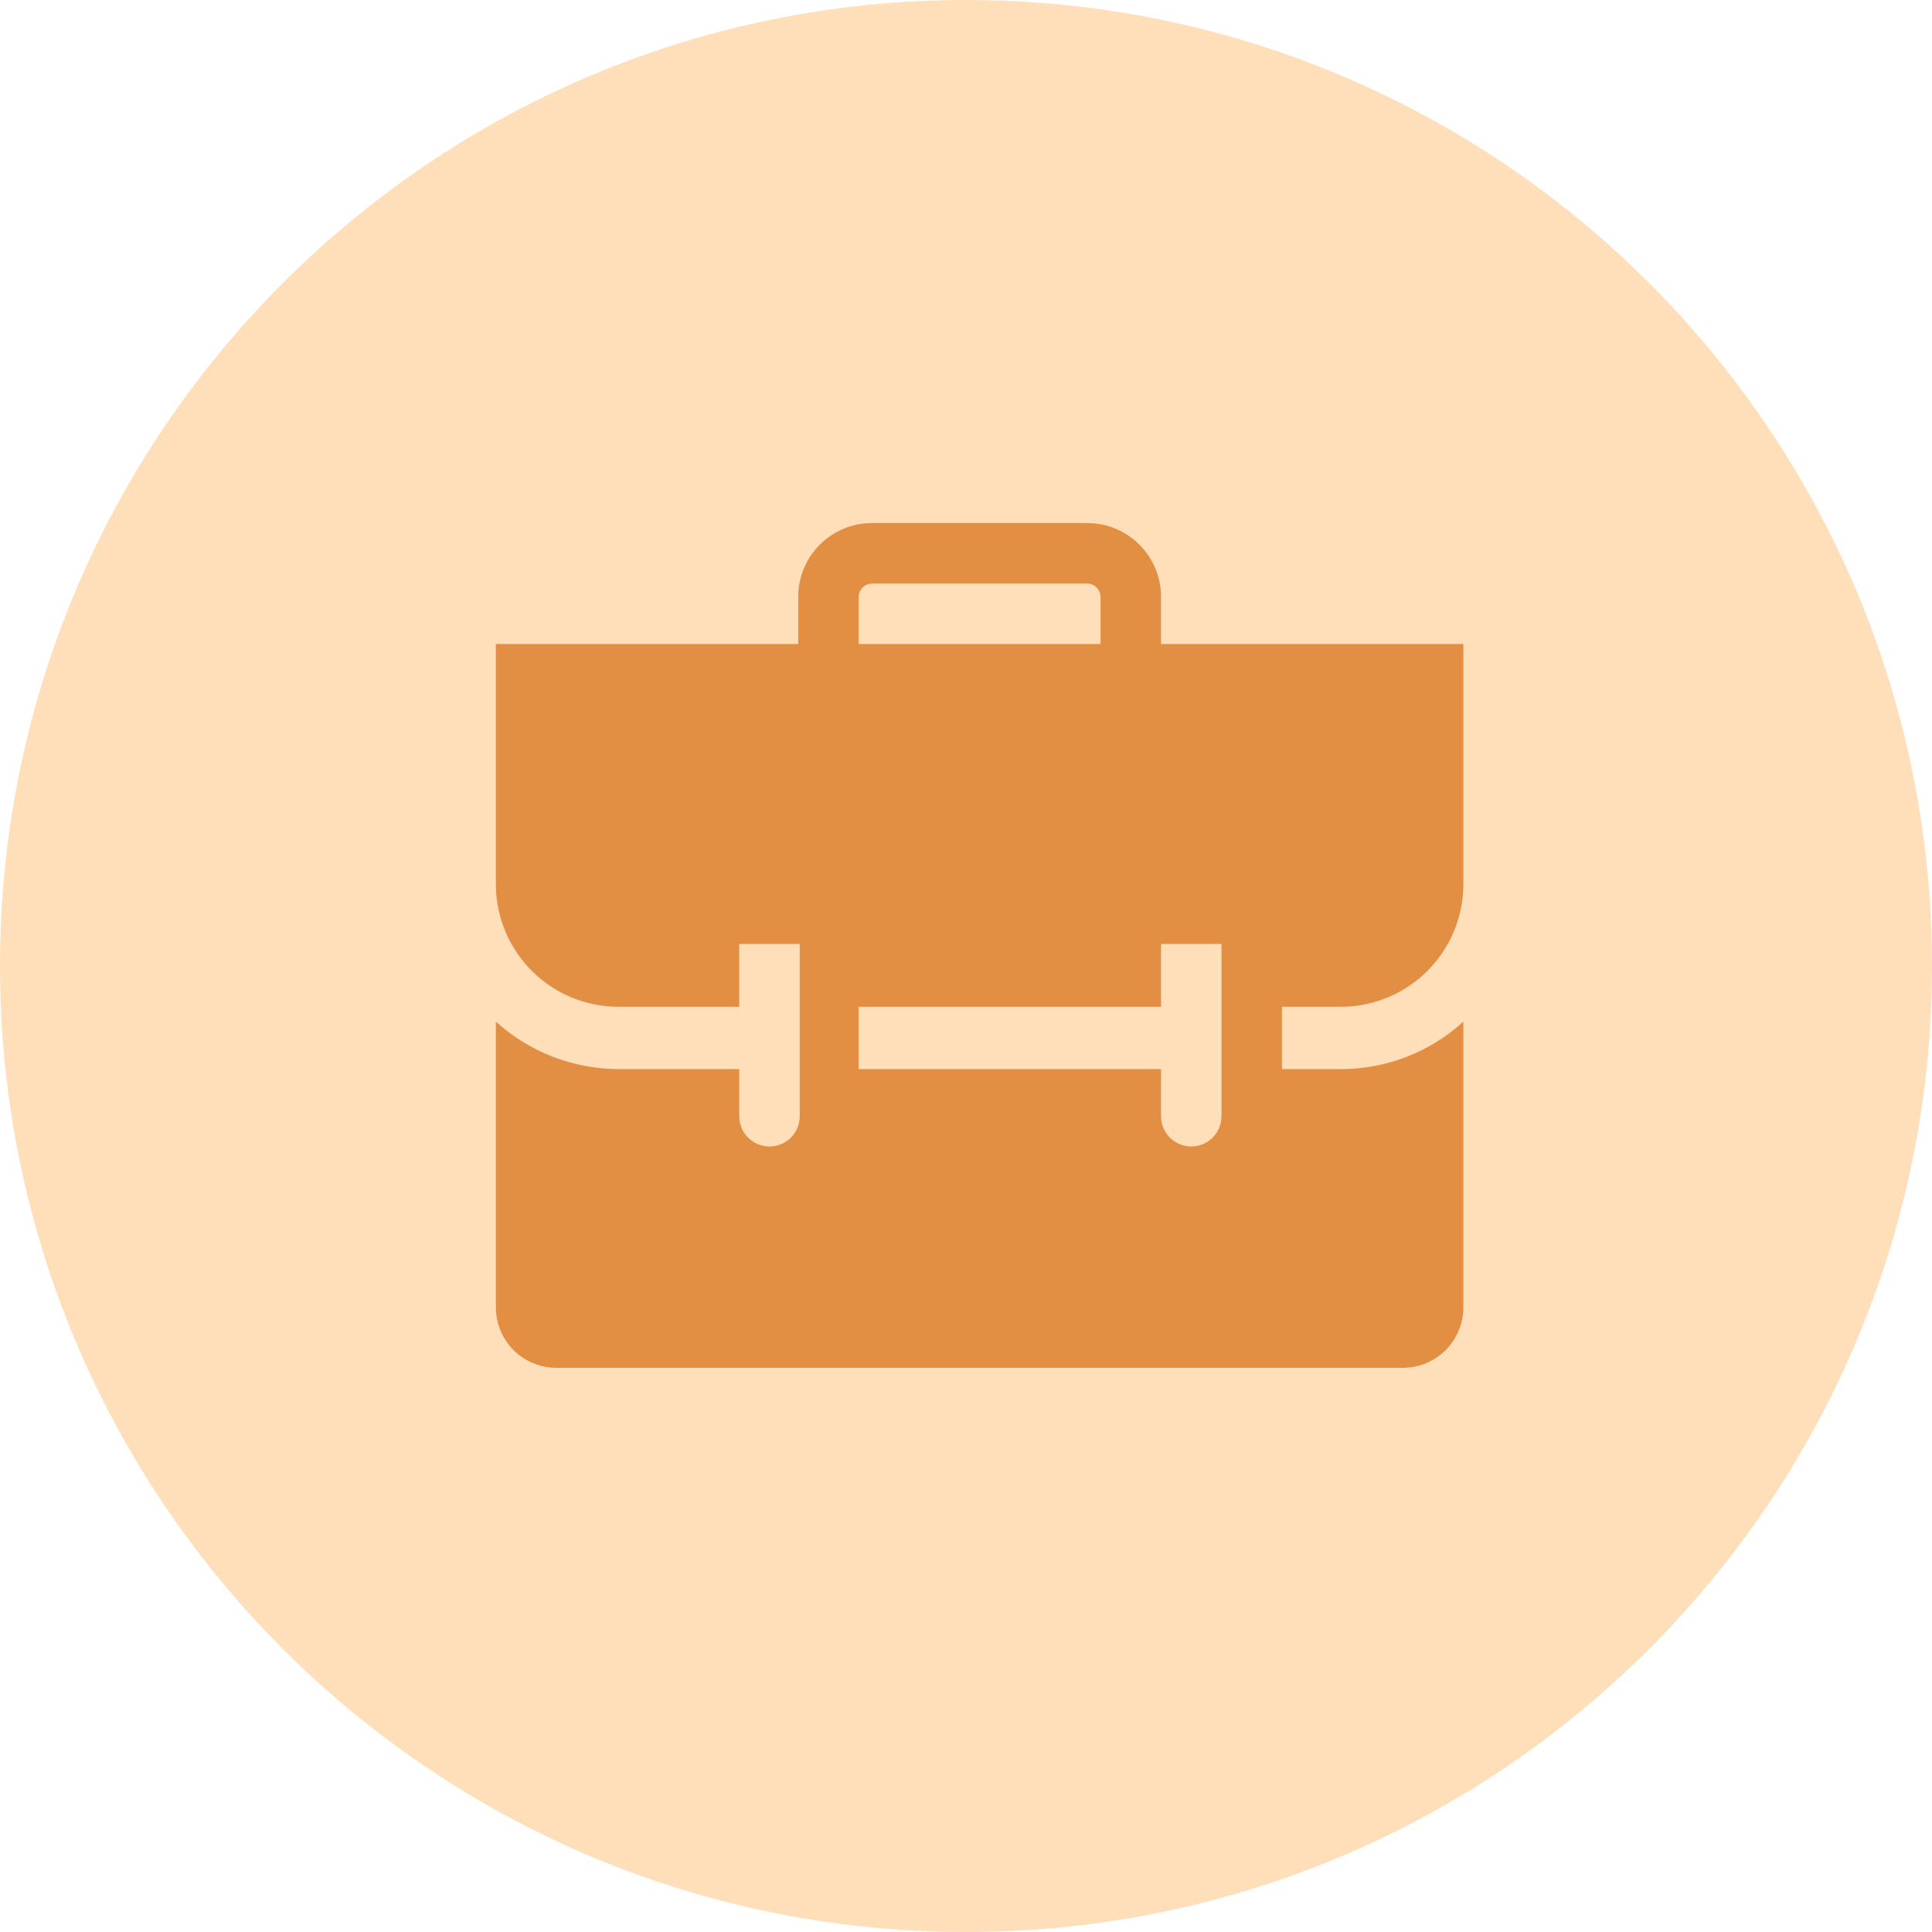
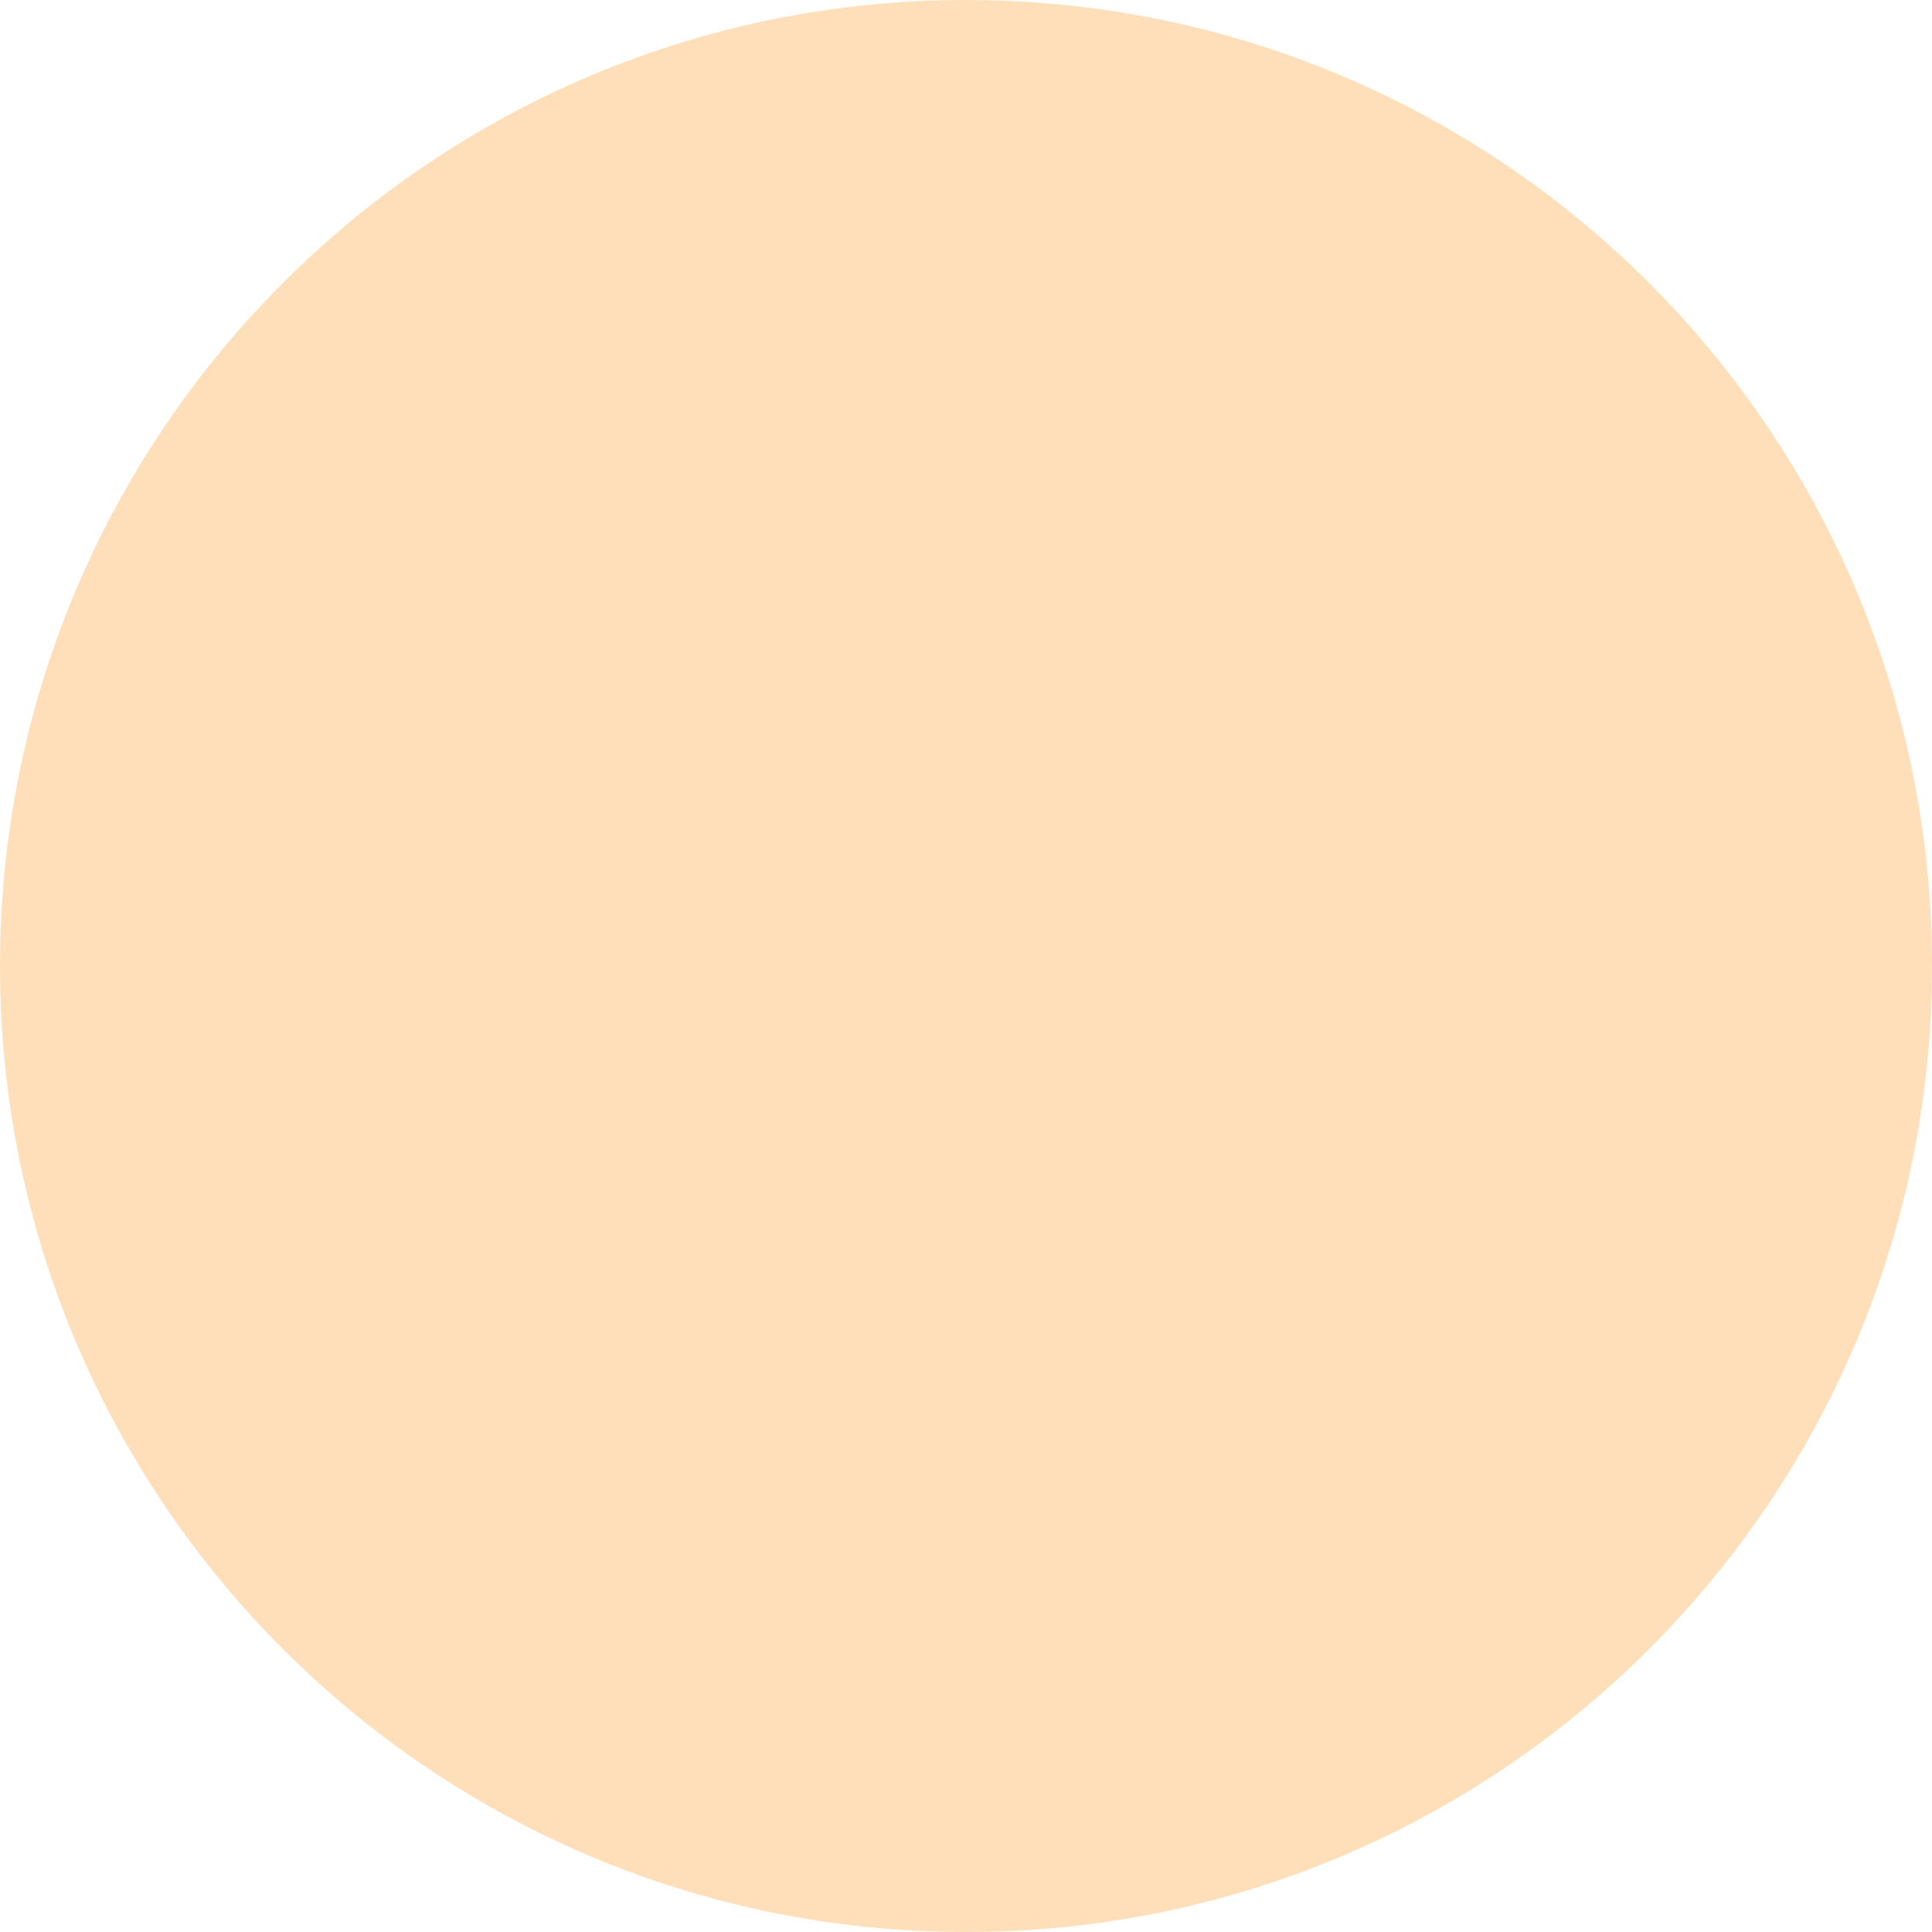
<svg xmlns="http://www.w3.org/2000/svg" width="71" height="71" viewBox="0 0 71 71" fill="none">
  <path fill-rule="evenodd" clip-rule="evenodd" d="M35.5 71C55.106 71 71 55.106 71 35.5C71 15.894 55.106 0 35.5 0C15.894 0 0 15.894 0 35.5C0 55.106 15.894 71 35.5 71Z" fill="#FFDFBA" />
  <g clip-path="url(#clip0_566_2086)">
-     <path d="M49.334 37C50.507 36.983 51.628 36.509 52.457 35.679C53.287 34.849 53.761 33.729 53.778 32.556V23.667H42.667V21.922C42.666 21.566 42.594 21.214 42.456 20.886C42.319 20.557 42.118 20.259 41.865 20.008C41.612 19.758 41.313 19.559 40.983 19.424C40.654 19.289 40.301 19.221 39.945 19.222H32.056C31.7 19.221 31.347 19.289 31.018 19.424C30.688 19.559 30.389 19.758 30.136 20.008C29.883 20.259 29.682 20.557 29.544 20.886C29.407 21.214 29.335 21.566 29.334 21.922V23.667H18.223V32.556C18.24 33.738 18.722 34.867 19.563 35.699C20.405 36.53 21.54 36.997 22.723 37H27.167V34.689H29.389V41.022C29.389 41.317 29.272 41.599 29.064 41.808C28.855 42.016 28.573 42.133 28.278 42.133C27.983 42.133 27.701 42.016 27.492 41.808C27.284 41.599 27.167 41.317 27.167 41.022V39.289H22.734C21.066 39.286 19.458 38.664 18.223 37.544V48.044C18.223 48.634 18.457 49.199 18.873 49.616C19.29 50.032 19.855 50.267 20.445 50.267H51.556C52.145 50.267 52.711 50.032 53.127 49.616C53.544 49.199 53.778 48.634 53.778 48.044V37.544C52.546 38.67 50.936 39.293 49.267 39.289H47.111V37H49.334ZM31.556 21.922C31.562 21.794 31.617 21.672 31.71 21.583C31.803 21.494 31.927 21.444 32.056 21.444H39.945C40.074 21.444 40.198 21.494 40.291 21.583C40.384 21.672 40.439 21.794 40.445 21.922V23.667H31.556V21.922ZM44.889 41.022C44.889 41.317 44.772 41.599 44.564 41.808C44.355 42.016 44.073 42.133 43.778 42.133C43.483 42.133 43.201 42.016 42.992 41.808C42.784 41.599 42.667 41.317 42.667 41.022V39.289H31.556V37H42.667V34.689H44.889V41.022Z" fill="#E28F43" />
-   </g>
+     </g>
  <defs>
    <clipPath id="clip0_566_2086">
-       <rect width="40" height="40" fill="white" transform="translate(16 17)" />
-     </clipPath>
+       </clipPath>
  </defs>
</svg>